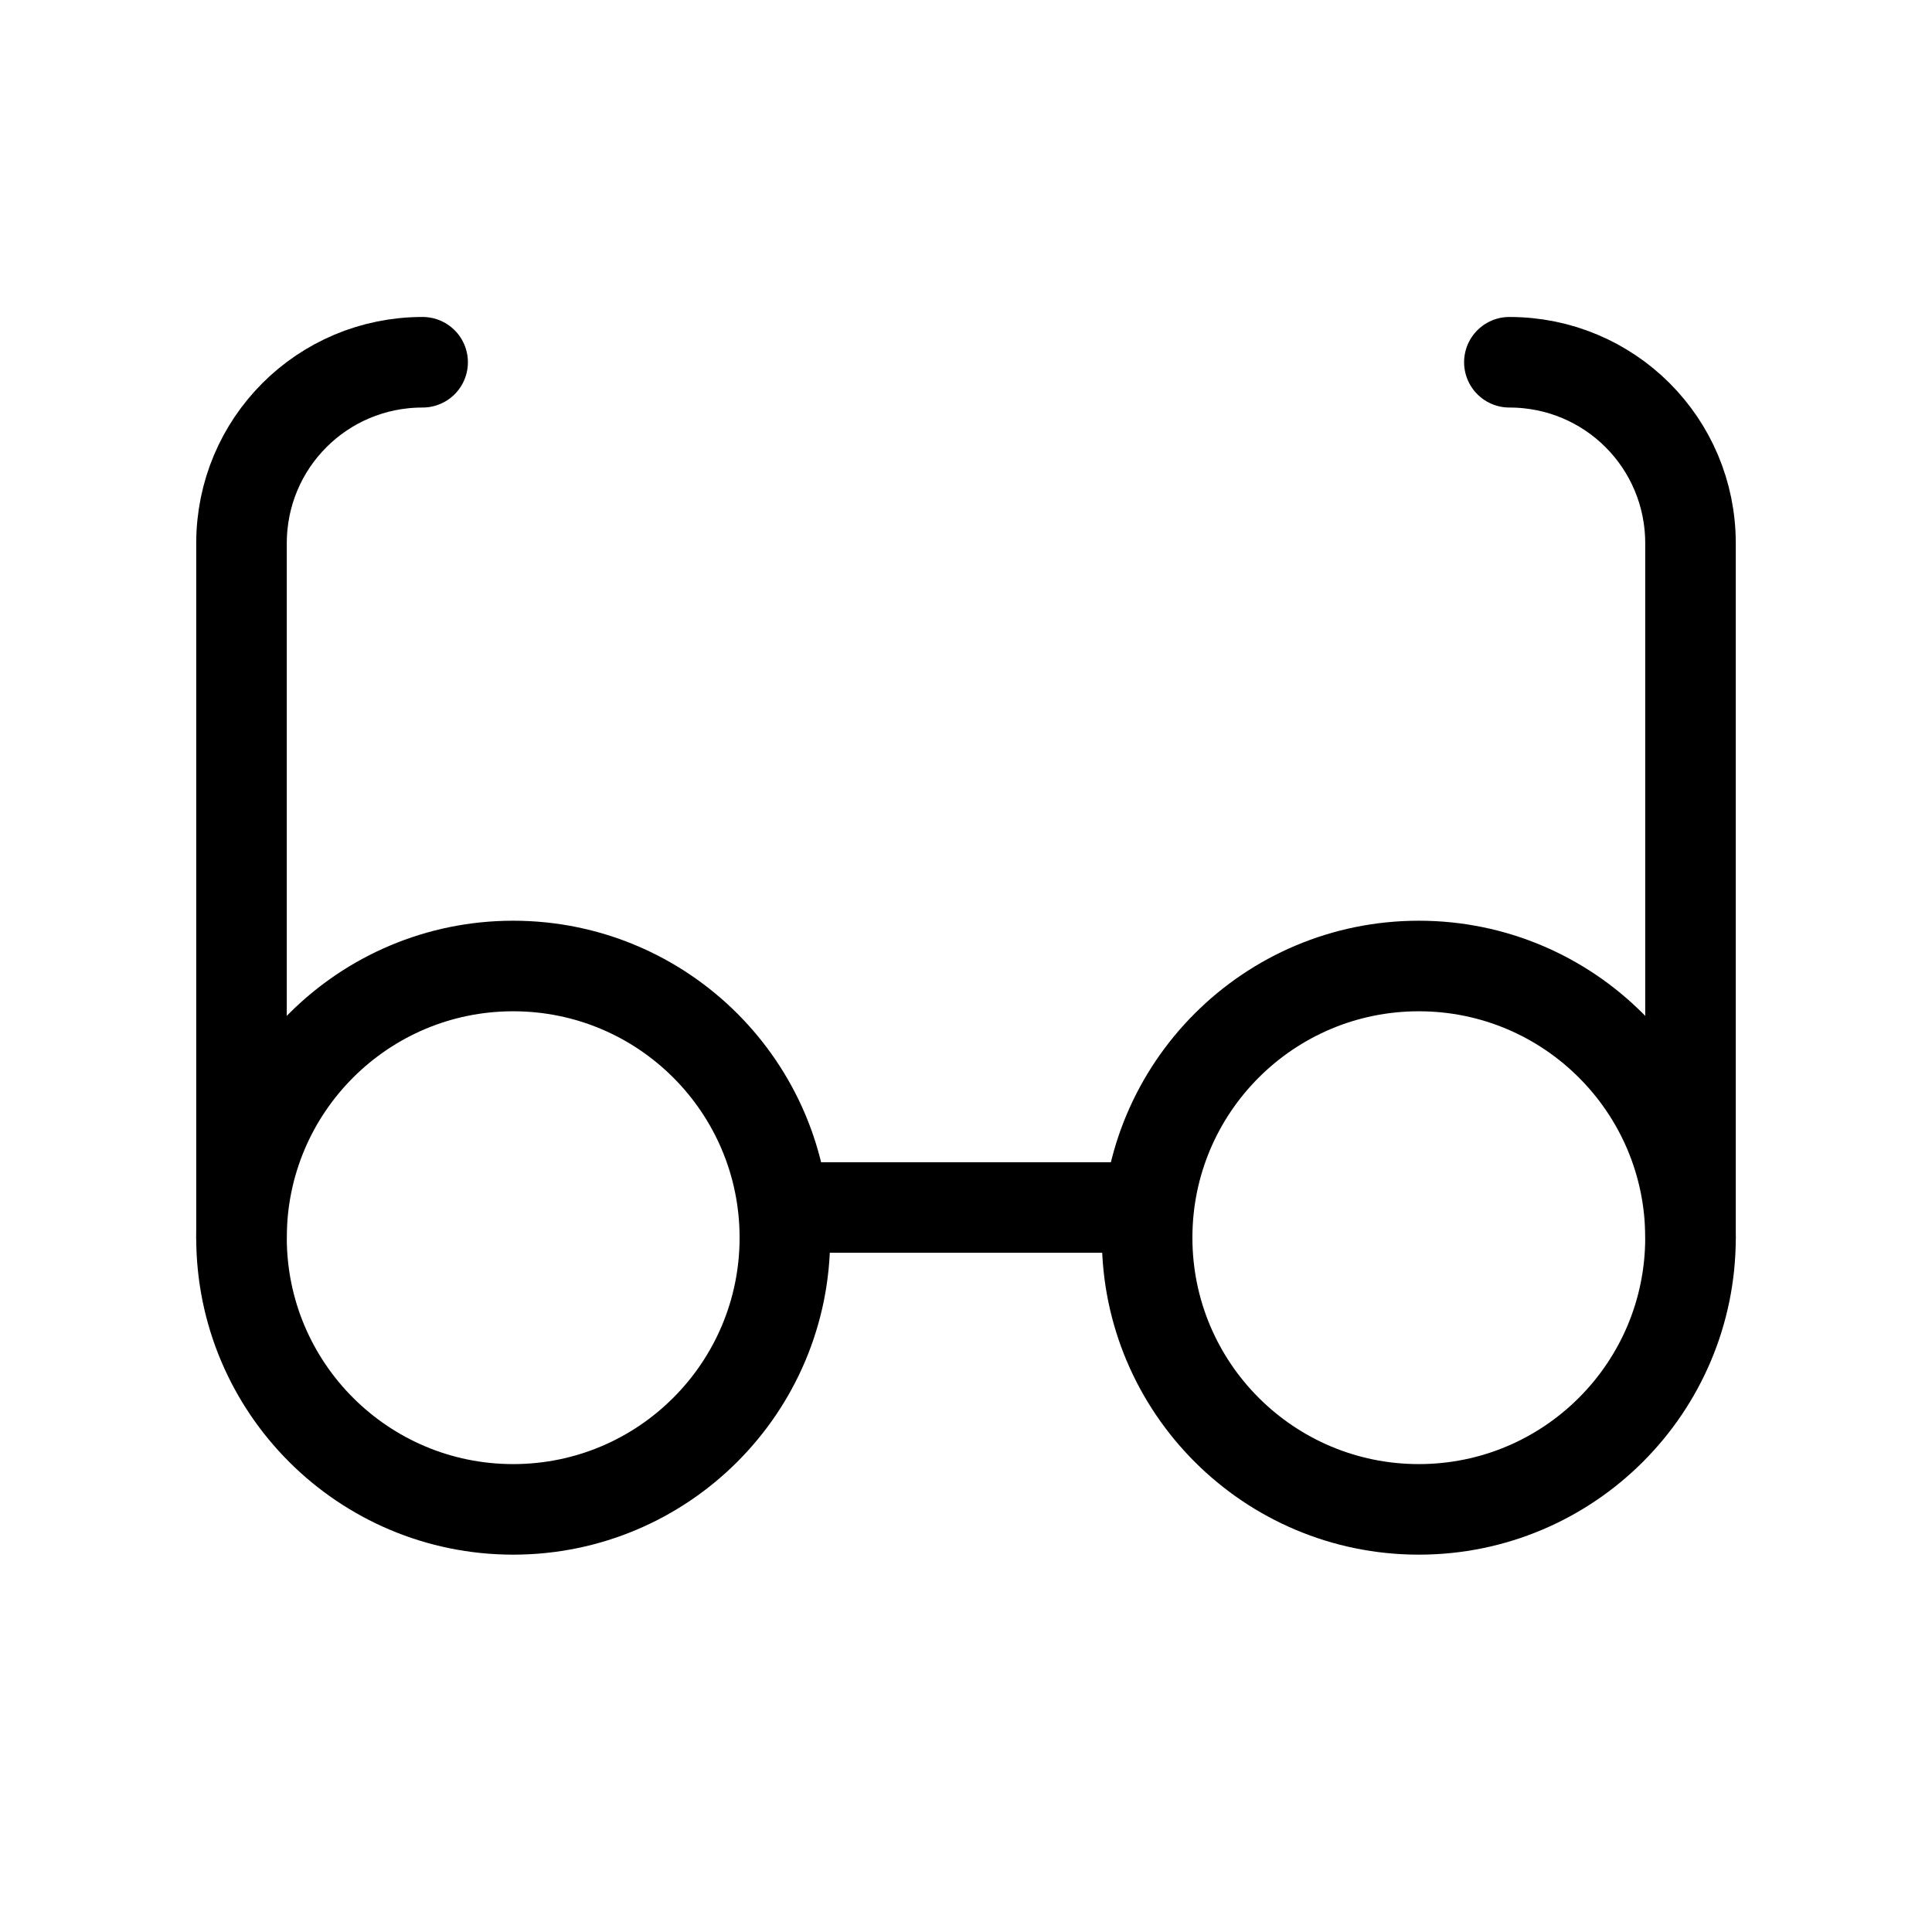
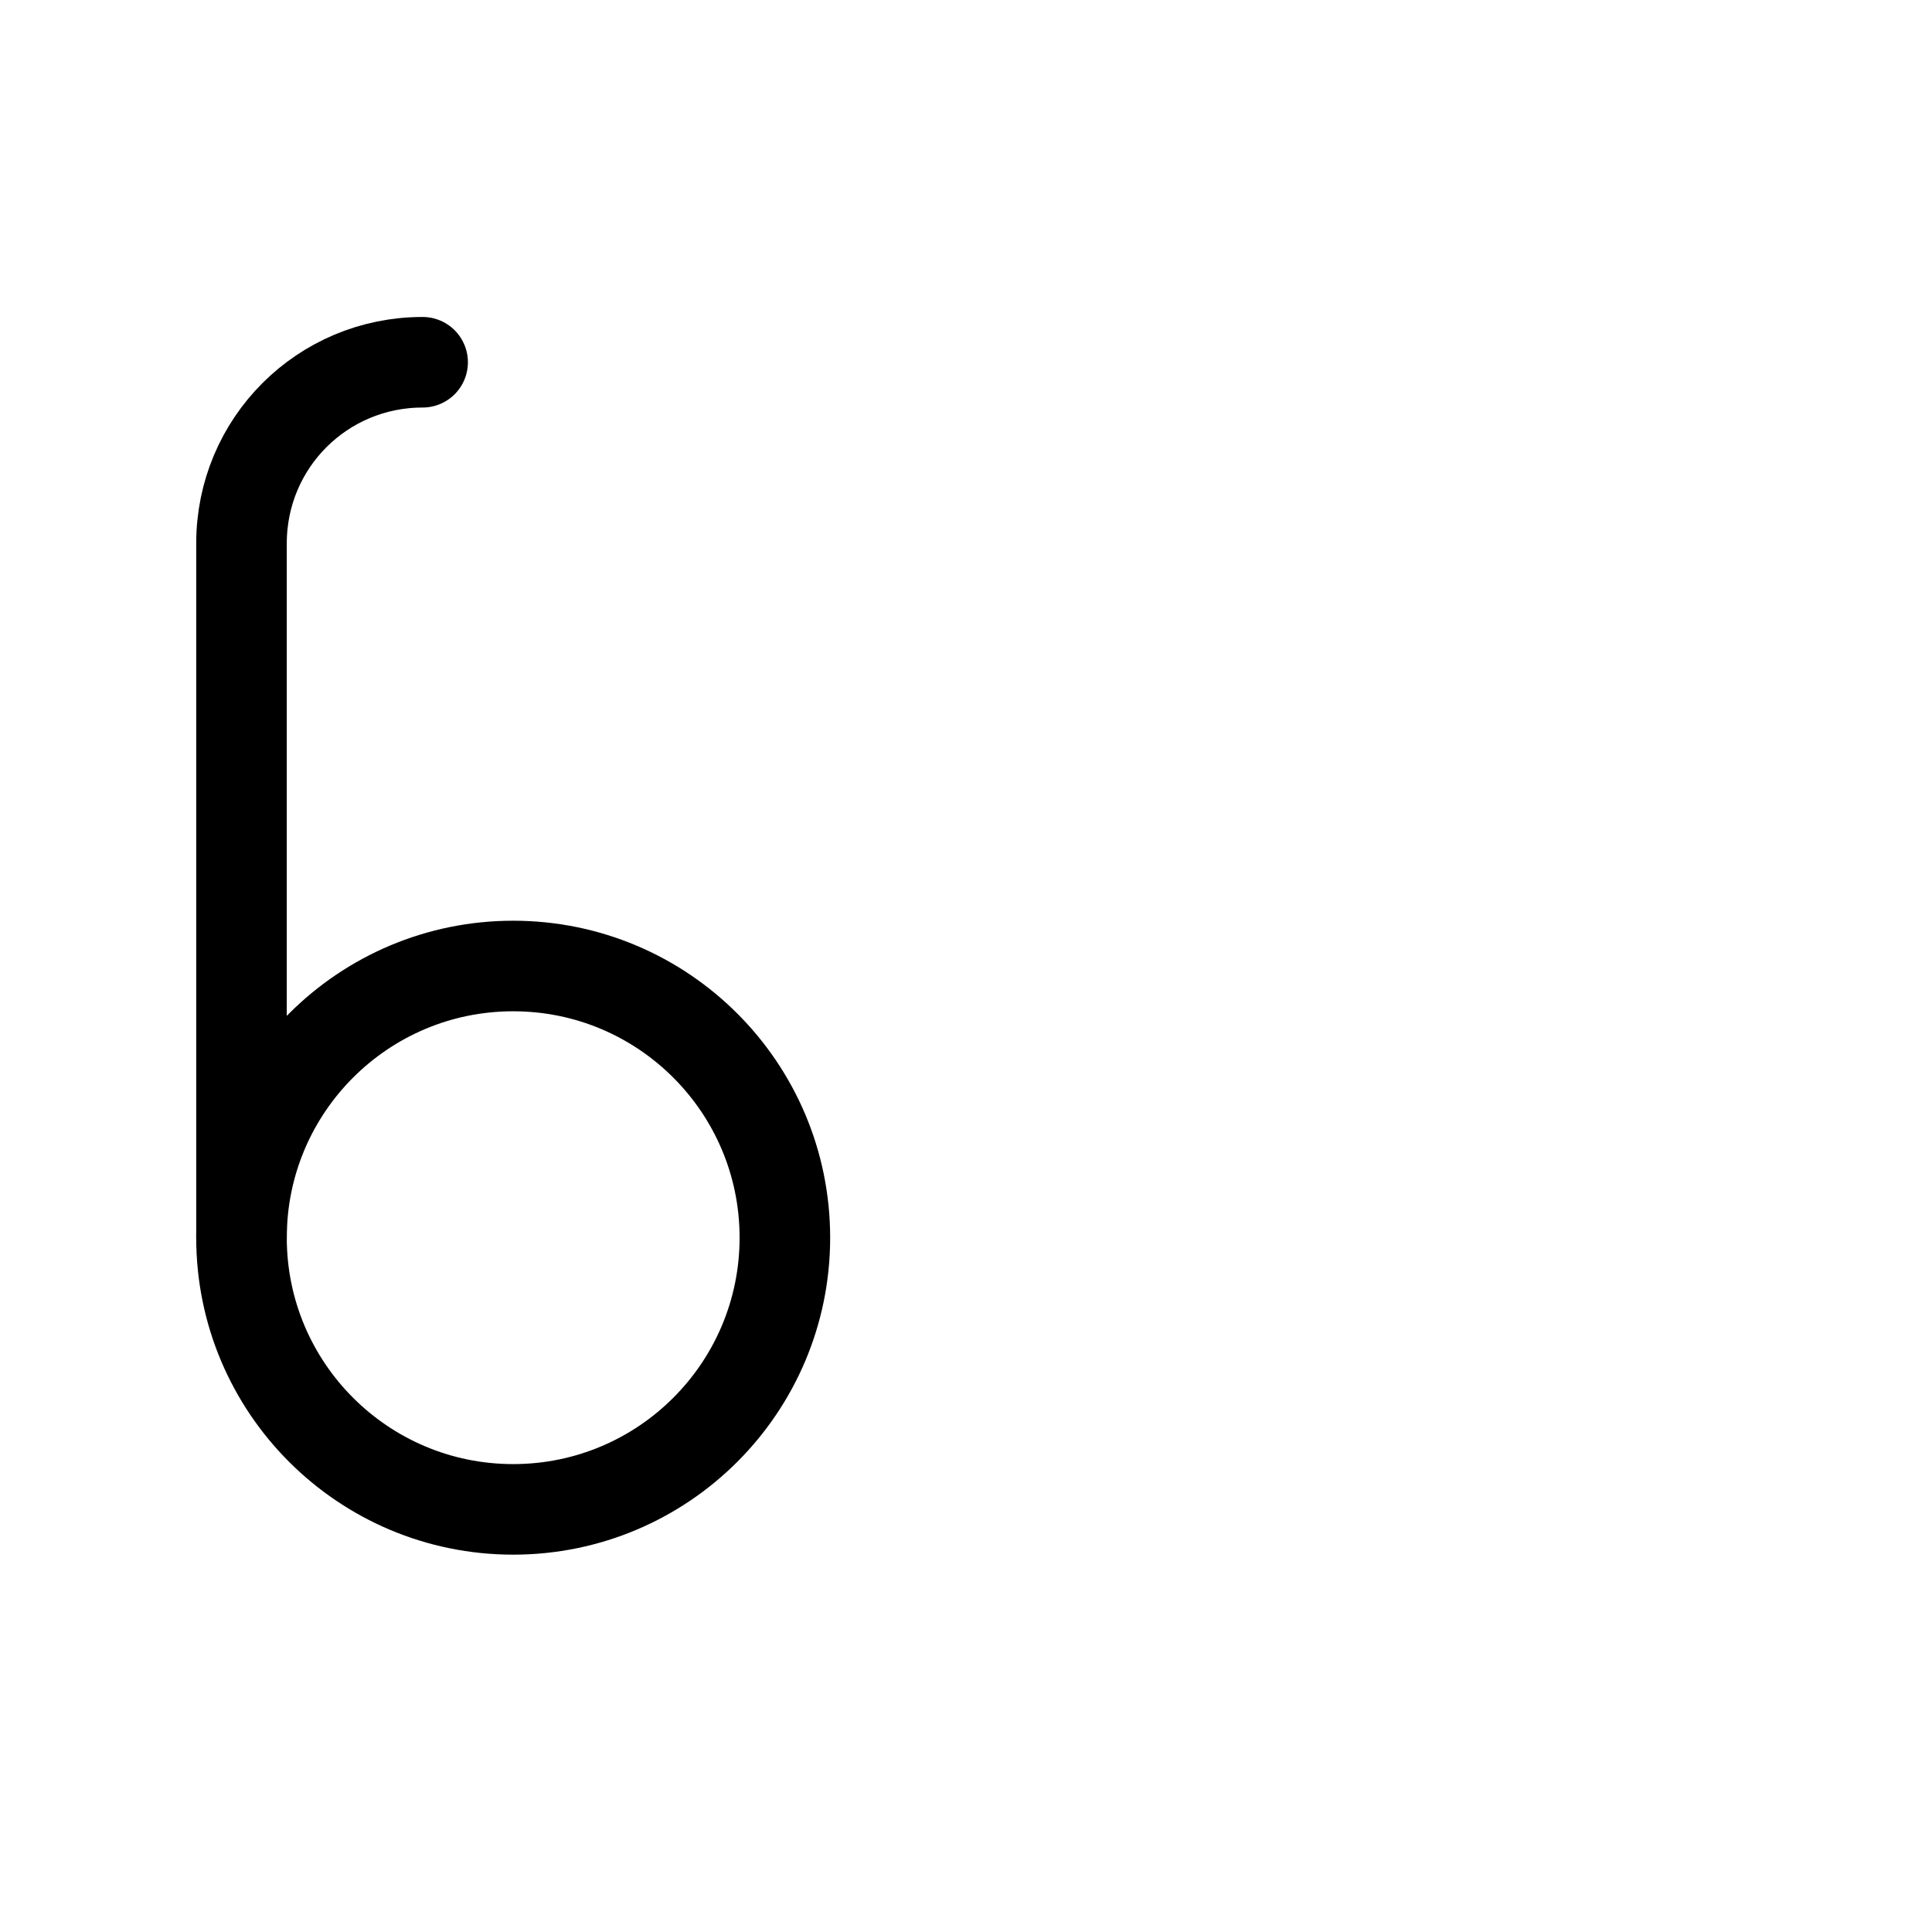
<svg xmlns="http://www.w3.org/2000/svg" id="Layer_1" data-name="Layer 1" version="1.1" viewBox="0 0 256 256">
  <defs>
    <style>
      .cls-1 {
        fill: none;
        stroke: #000;
        stroke-linecap: round;
        stroke-linejoin: round;
        stroke-width: 12px;
      }
    </style>
  </defs>
  <circle class="cls-1" cx="68" cy="164" r="36" />
-   <circle class="cls-1" cx="188" cy="164" r="36" />
-   <line class="cls-1" x1="104" y1="160" x2="152" y2="160" />
  <path class="cls-1" d="M32,164v-92c0-13.3,10.7-24,24-24" />
-   <path class="cls-1" d="M200,48c13.3,0,24,10.7,24,24v92" />
</svg>